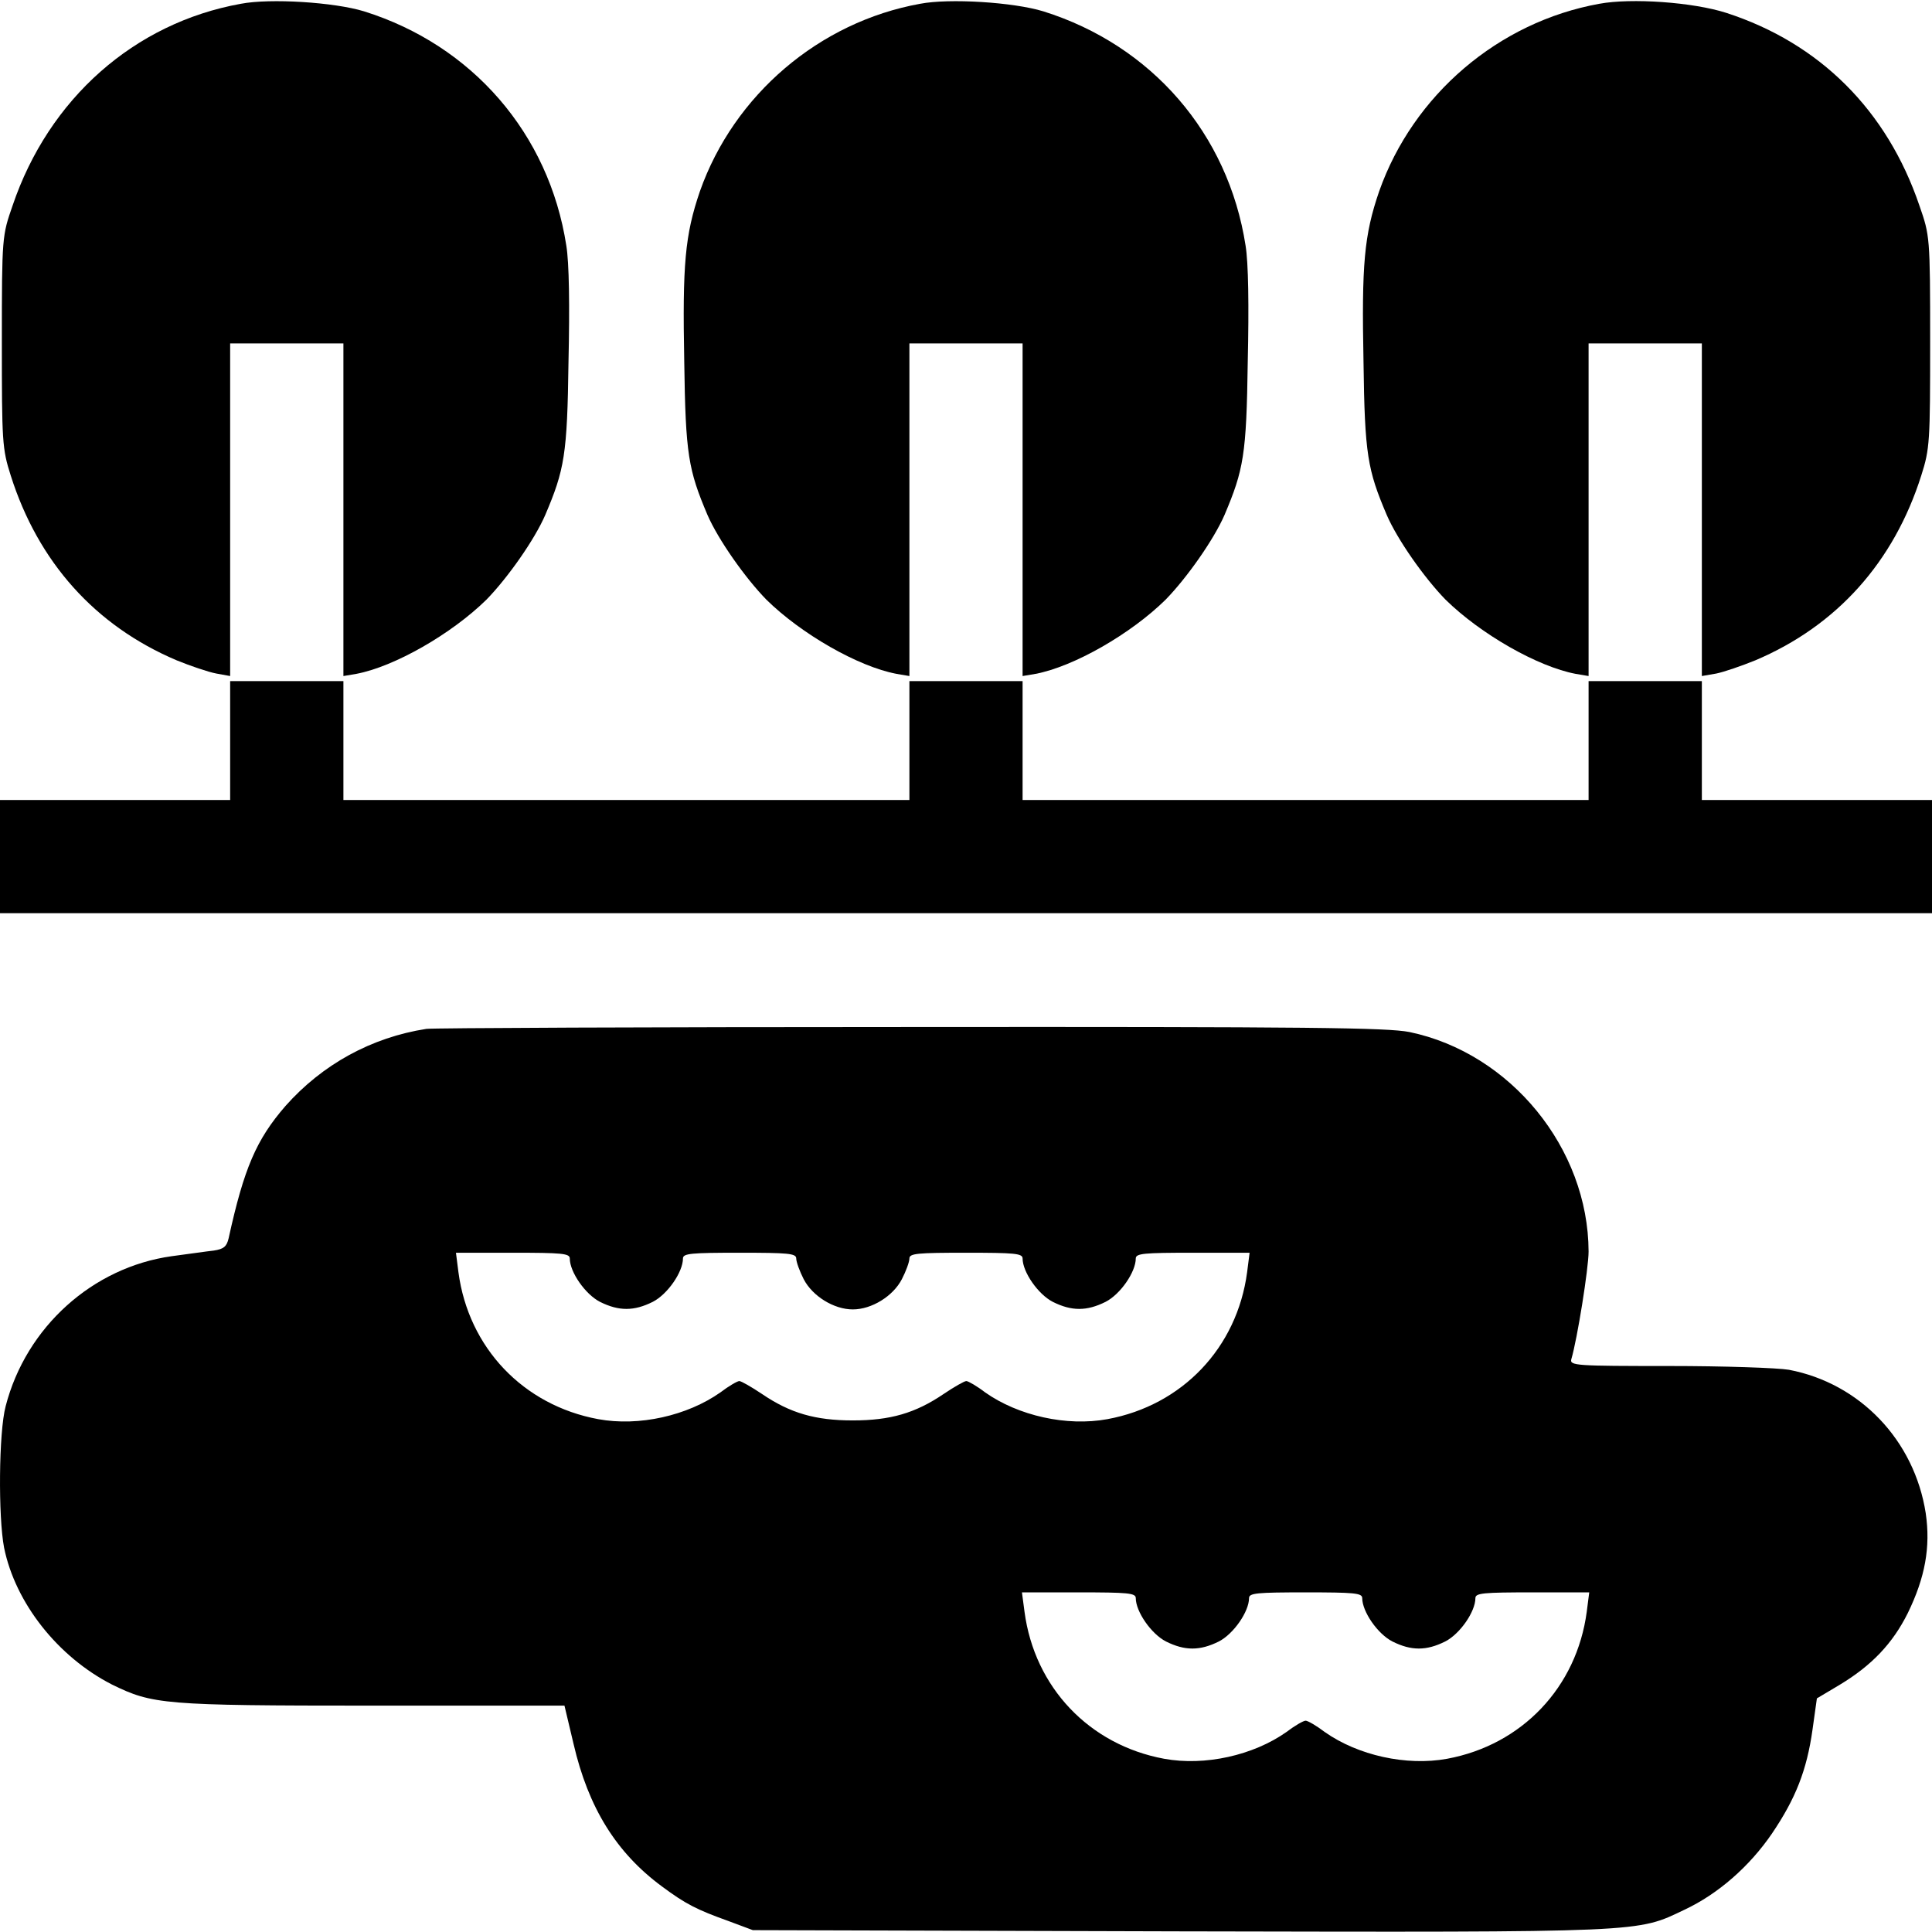
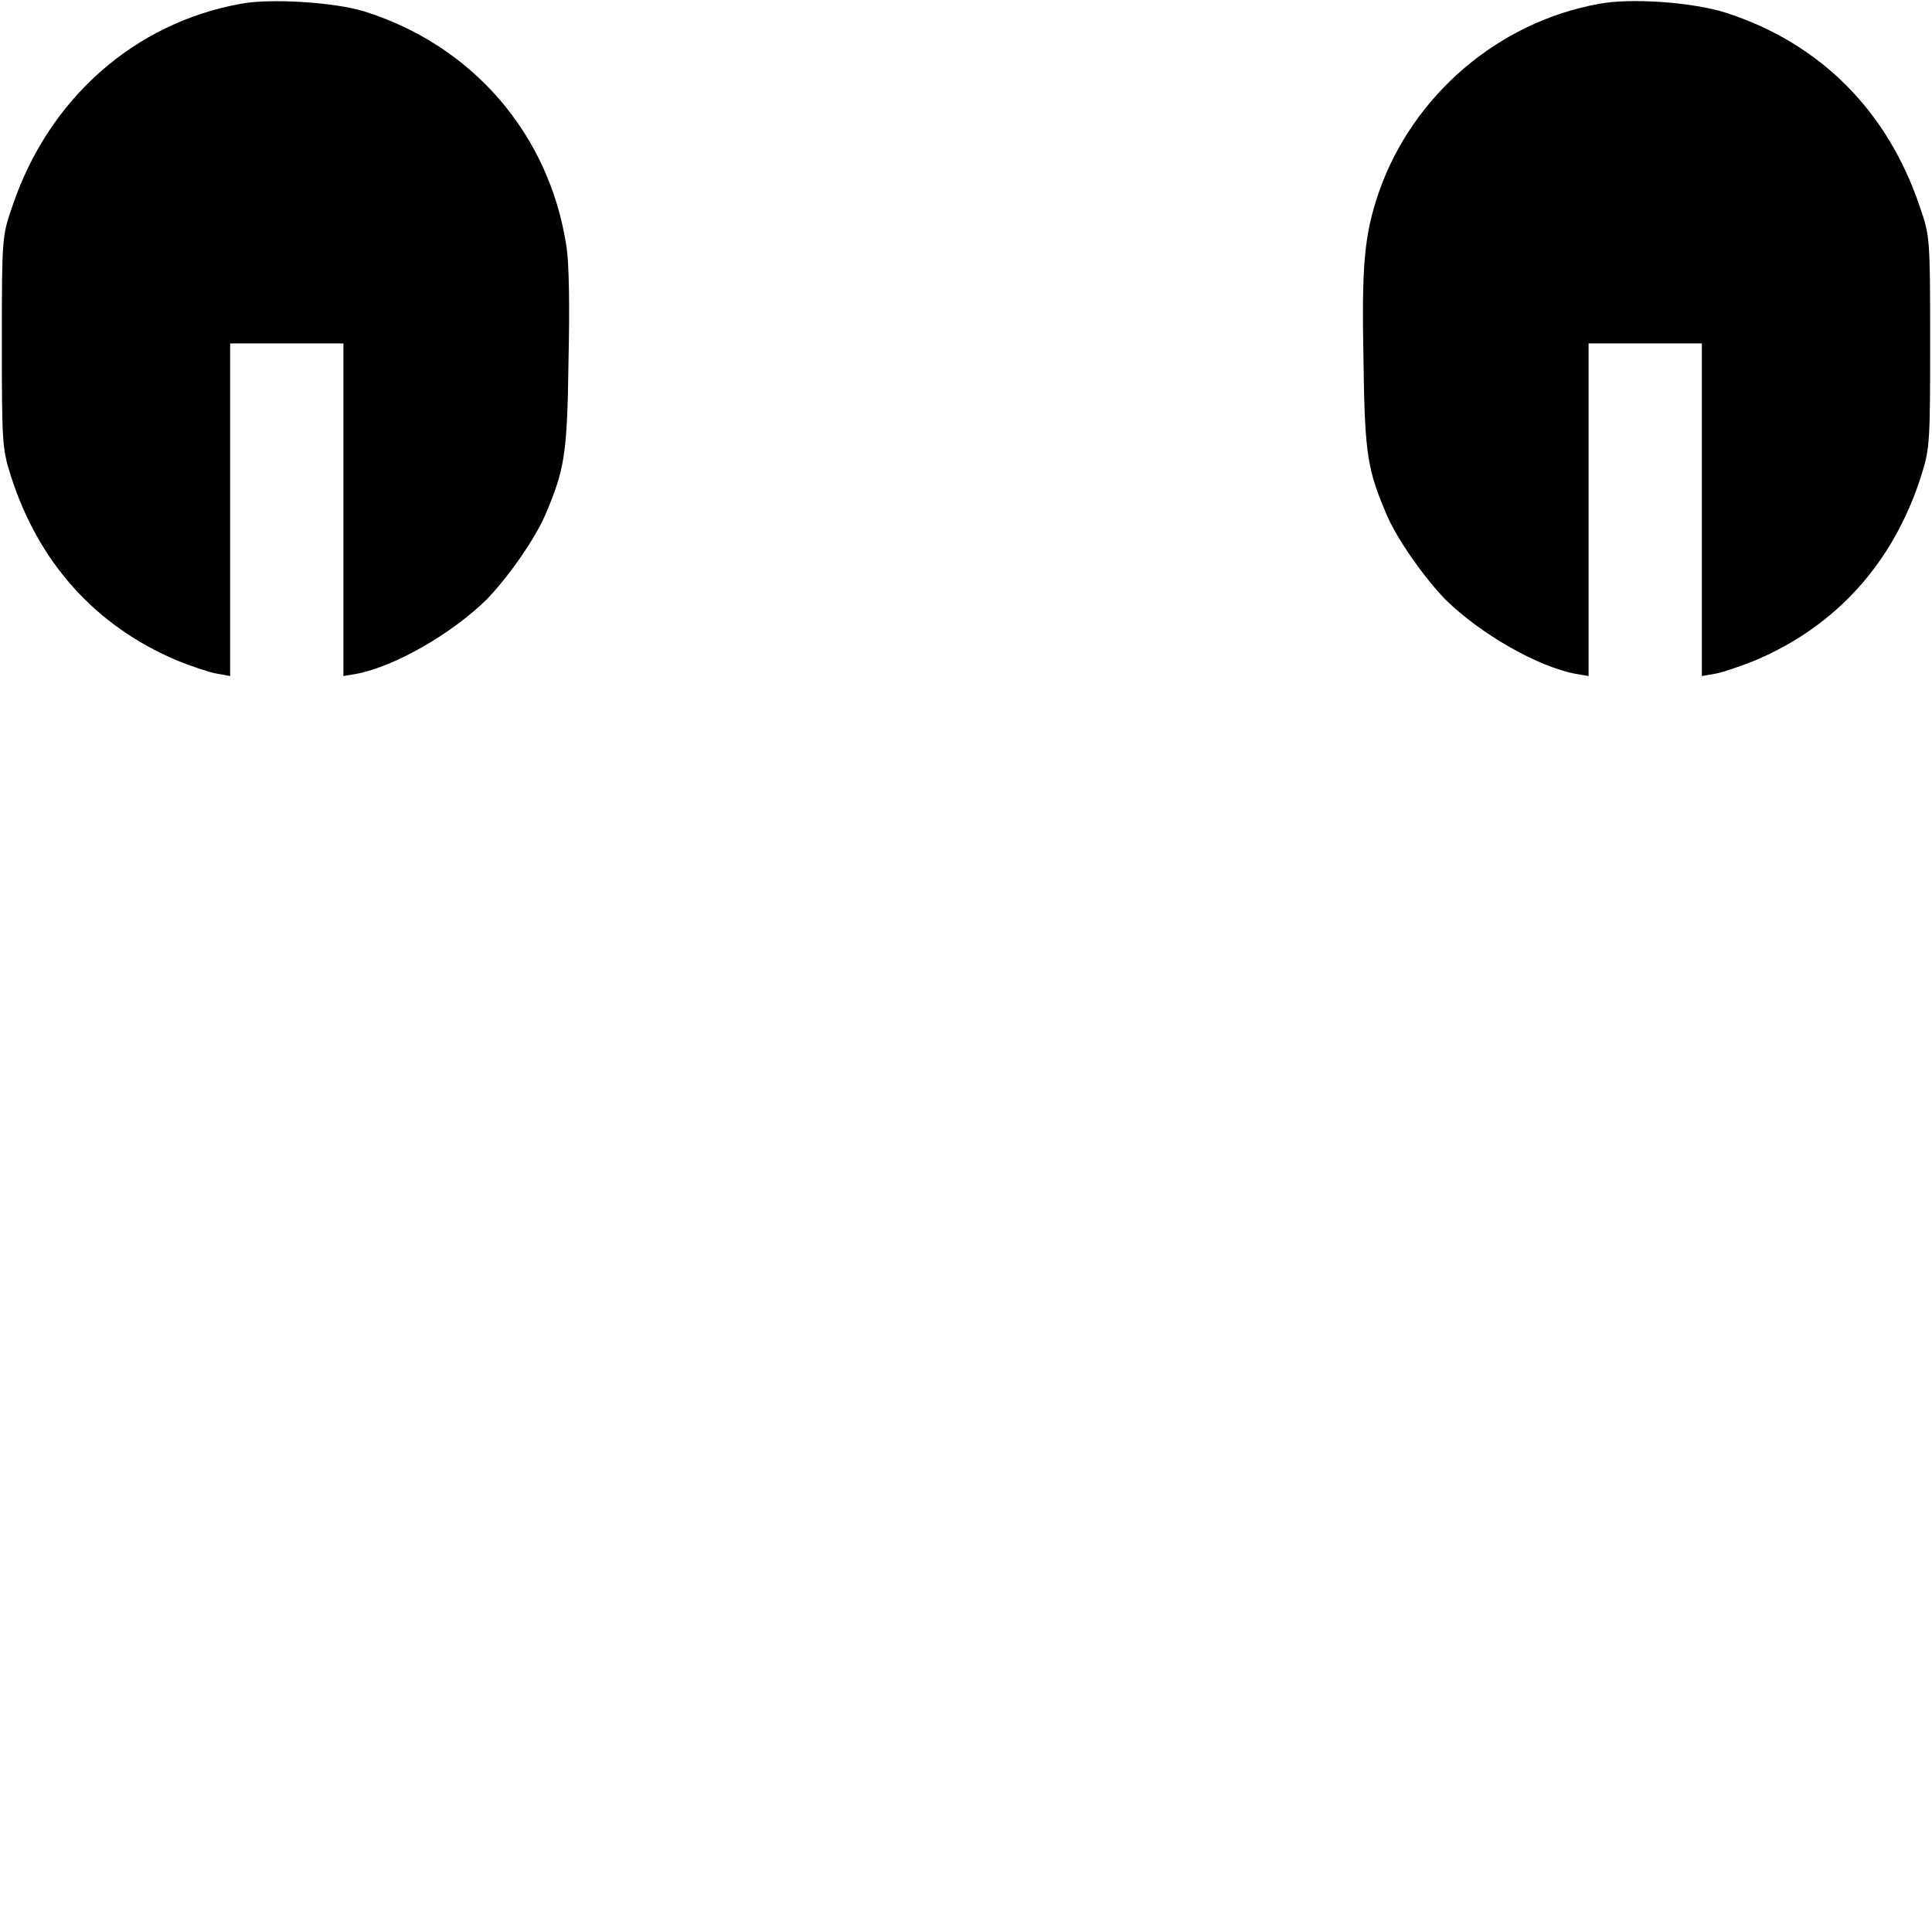
<svg xmlns="http://www.w3.org/2000/svg" width="24px" height="24px" viewBox="0 0 24 24" version="1.1">
  <g id="surface1">
    <path style=" stroke:none;fill-rule:nonzero;fill:rgb(0%,0%,0%);fill-opacity:1;" d="M 2.992 0.047 C 1.668 0.285 0.605 1.227 0.156 2.555 C 0.027 2.926 0.023 2.938 0.023 4.242 C 0.023 5.488 0.027 5.574 0.133 5.906 C 0.473 6.98 1.18 7.773 2.195 8.203 C 2.367 8.273 2.586 8.348 2.688 8.367 L 2.859 8.398 L 2.859 4.266 L 4.266 4.266 L 4.266 8.398 L 4.426 8.371 C 4.902 8.281 5.609 7.875 6.043 7.449 C 6.309 7.176 6.641 6.703 6.773 6.398 C 7.012 5.836 7.047 5.648 7.062 4.496 C 7.078 3.797 7.07 3.262 7.035 3.051 C 6.82 1.66 5.867 0.562 4.523 0.141 C 4.152 0.027 3.355 -0.023 2.992 0.047 Z M 2.992 0.047 " />
-     <path style=" stroke:none;fill-rule:nonzero;fill:rgb(0%,0%,0%);fill-opacity:1;" d="M 11.43 0.047 C 10.176 0.273 9.117 1.18 8.695 2.375 C 8.508 2.922 8.477 3.285 8.5 4.496 C 8.516 5.648 8.551 5.836 8.789 6.398 C 8.922 6.703 9.254 7.176 9.52 7.449 C 9.953 7.875 10.66 8.281 11.137 8.371 L 11.297 8.398 L 11.297 4.266 L 12.703 4.266 L 12.703 8.398 L 12.863 8.371 C 13.34 8.281 14.047 7.875 14.48 7.449 C 14.746 7.176 15.078 6.703 15.211 6.398 C 15.449 5.836 15.484 5.648 15.5 4.496 C 15.516 3.797 15.508 3.262 15.473 3.051 C 15.258 1.66 14.305 0.562 12.961 0.141 C 12.59 0.027 11.793 -0.023 11.43 0.047 Z M 11.43 0.047 " />
    <path style=" stroke:none;fill-rule:nonzero;fill:rgb(0%,0%,0%);fill-opacity:1;" d="M 19.867 0.047 C 18.613 0.273 17.555 1.18 17.133 2.375 C 16.945 2.922 16.914 3.285 16.938 4.496 C 16.953 5.648 16.988 5.836 17.227 6.398 C 17.359 6.703 17.691 7.176 17.957 7.449 C 18.391 7.875 19.098 8.281 19.574 8.371 L 19.734 8.398 L 19.734 4.266 L 21.141 4.266 L 21.141 8.398 L 21.32 8.367 C 21.414 8.348 21.633 8.273 21.805 8.203 C 22.82 7.773 23.527 6.98 23.867 5.906 C 23.973 5.574 23.977 5.488 23.977 4.242 C 23.977 2.938 23.973 2.926 23.844 2.555 C 23.441 1.367 22.602 0.535 21.445 0.16 C 21.031 0.027 20.266 -0.027 19.867 0.047 Z M 19.867 0.047 " />
-     <path style=" stroke:none;fill-rule:nonzero;fill:rgb(0%,0%,0%);fill-opacity:1;" d="M 2.859 9.195 L 2.859 9.938 L 0 9.938 L 0 11.344 L 24 11.344 L 24 9.938 L 21.141 9.938 L 21.141 8.461 L 19.734 8.461 L 19.734 9.938 L 12.703 9.938 L 12.703 8.461 L 11.297 8.461 L 11.297 9.938 L 4.266 9.938 L 4.266 8.461 L 2.859 8.461 Z M 2.859 9.195 " />
-     <path style=" stroke:none;fill-rule:nonzero;fill:rgb(0%,0%,0%);fill-opacity:1;" d="M 5.297 12.781 C 4.613 12.887 4.004 13.223 3.547 13.738 C 3.184 14.156 3.031 14.512 2.84 15.383 C 2.816 15.484 2.781 15.516 2.656 15.535 C 2.578 15.543 2.34 15.578 2.133 15.605 C 1.152 15.742 0.324 16.484 0.07 17.469 C -0.016 17.793 -0.023 18.844 0.051 19.227 C 0.191 19.914 0.719 20.582 1.391 20.926 C 1.895 21.172 2.023 21.188 4.617 21.188 L 7.012 21.188 L 7.125 21.664 C 7.309 22.457 7.656 23.016 8.223 23.434 C 8.516 23.652 8.656 23.723 9.047 23.863 L 9.352 23.977 L 14.656 23.992 C 20.48 24.004 20.328 24.008 20.926 23.723 C 21.344 23.527 21.734 23.184 22.012 22.777 C 22.305 22.344 22.445 21.992 22.516 21.484 L 22.57 21.098 L 22.852 20.93 C 23.254 20.688 23.512 20.414 23.699 20.039 C 23.914 19.598 23.984 19.219 23.922 18.797 C 23.781 17.891 23.105 17.184 22.223 17.016 C 22.082 16.992 21.414 16.969 20.734 16.969 C 19.574 16.969 19.496 16.965 19.52 16.883 C 19.594 16.633 19.734 15.754 19.734 15.547 C 19.73 14.266 18.766 13.082 17.508 12.82 C 17.227 12.766 16.309 12.754 11.297 12.758 C 8.062 12.758 5.363 12.77 5.297 12.781 Z M 7.078 15.633 C 7.078 15.801 7.27 16.078 7.453 16.172 C 7.688 16.289 7.875 16.289 8.109 16.172 C 8.293 16.078 8.484 15.801 8.484 15.633 C 8.484 15.57 8.586 15.562 9.188 15.562 C 9.789 15.562 9.891 15.57 9.891 15.633 C 9.891 15.676 9.934 15.793 9.984 15.891 C 10.094 16.102 10.359 16.266 10.594 16.266 C 10.828 16.266 11.094 16.102 11.203 15.891 C 11.254 15.793 11.297 15.676 11.297 15.633 C 11.297 15.57 11.398 15.562 12 15.562 C 12.602 15.562 12.703 15.57 12.703 15.633 C 12.703 15.801 12.895 16.078 13.078 16.172 C 13.312 16.289 13.5 16.289 13.734 16.172 C 13.918 16.078 14.109 15.801 14.109 15.633 C 14.109 15.57 14.211 15.562 14.816 15.562 L 15.523 15.562 L 15.492 15.805 C 15.367 16.742 14.688 17.457 13.758 17.629 C 13.25 17.723 12.648 17.586 12.238 17.297 C 12.137 17.219 12.027 17.156 12.004 17.156 C 11.98 17.156 11.855 17.227 11.723 17.316 C 11.371 17.555 11.059 17.645 10.594 17.645 C 10.129 17.645 9.816 17.555 9.465 17.316 C 9.332 17.227 9.207 17.156 9.184 17.156 C 9.16 17.156 9.051 17.219 8.949 17.297 C 8.539 17.586 7.938 17.723 7.43 17.629 C 6.5 17.457 5.82 16.742 5.695 15.805 L 5.664 15.562 L 6.371 15.562 C 6.977 15.562 7.078 15.57 7.078 15.633 Z M 14.109 19.852 C 14.109 20.02 14.301 20.297 14.484 20.391 C 14.719 20.508 14.906 20.508 15.141 20.391 C 15.324 20.297 15.516 20.02 15.516 19.852 C 15.516 19.789 15.617 19.781 16.219 19.781 C 16.82 19.781 16.922 19.789 16.922 19.852 C 16.922 20.02 17.113 20.297 17.297 20.391 C 17.531 20.508 17.719 20.508 17.953 20.391 C 18.137 20.297 18.328 20.02 18.328 19.852 C 18.328 19.789 18.43 19.781 19.035 19.781 L 19.742 19.781 L 19.711 20.023 C 19.586 20.961 18.906 21.676 17.977 21.848 C 17.469 21.941 16.867 21.805 16.457 21.516 C 16.355 21.438 16.246 21.375 16.219 21.375 C 16.191 21.375 16.082 21.438 15.98 21.516 C 15.57 21.805 14.969 21.941 14.461 21.848 C 13.531 21.676 12.852 20.961 12.727 20.023 L 12.695 19.781 L 13.402 19.781 C 14.008 19.781 14.109 19.789 14.109 19.852 Z M 14.109 19.852 " />
  </g>
</svg>